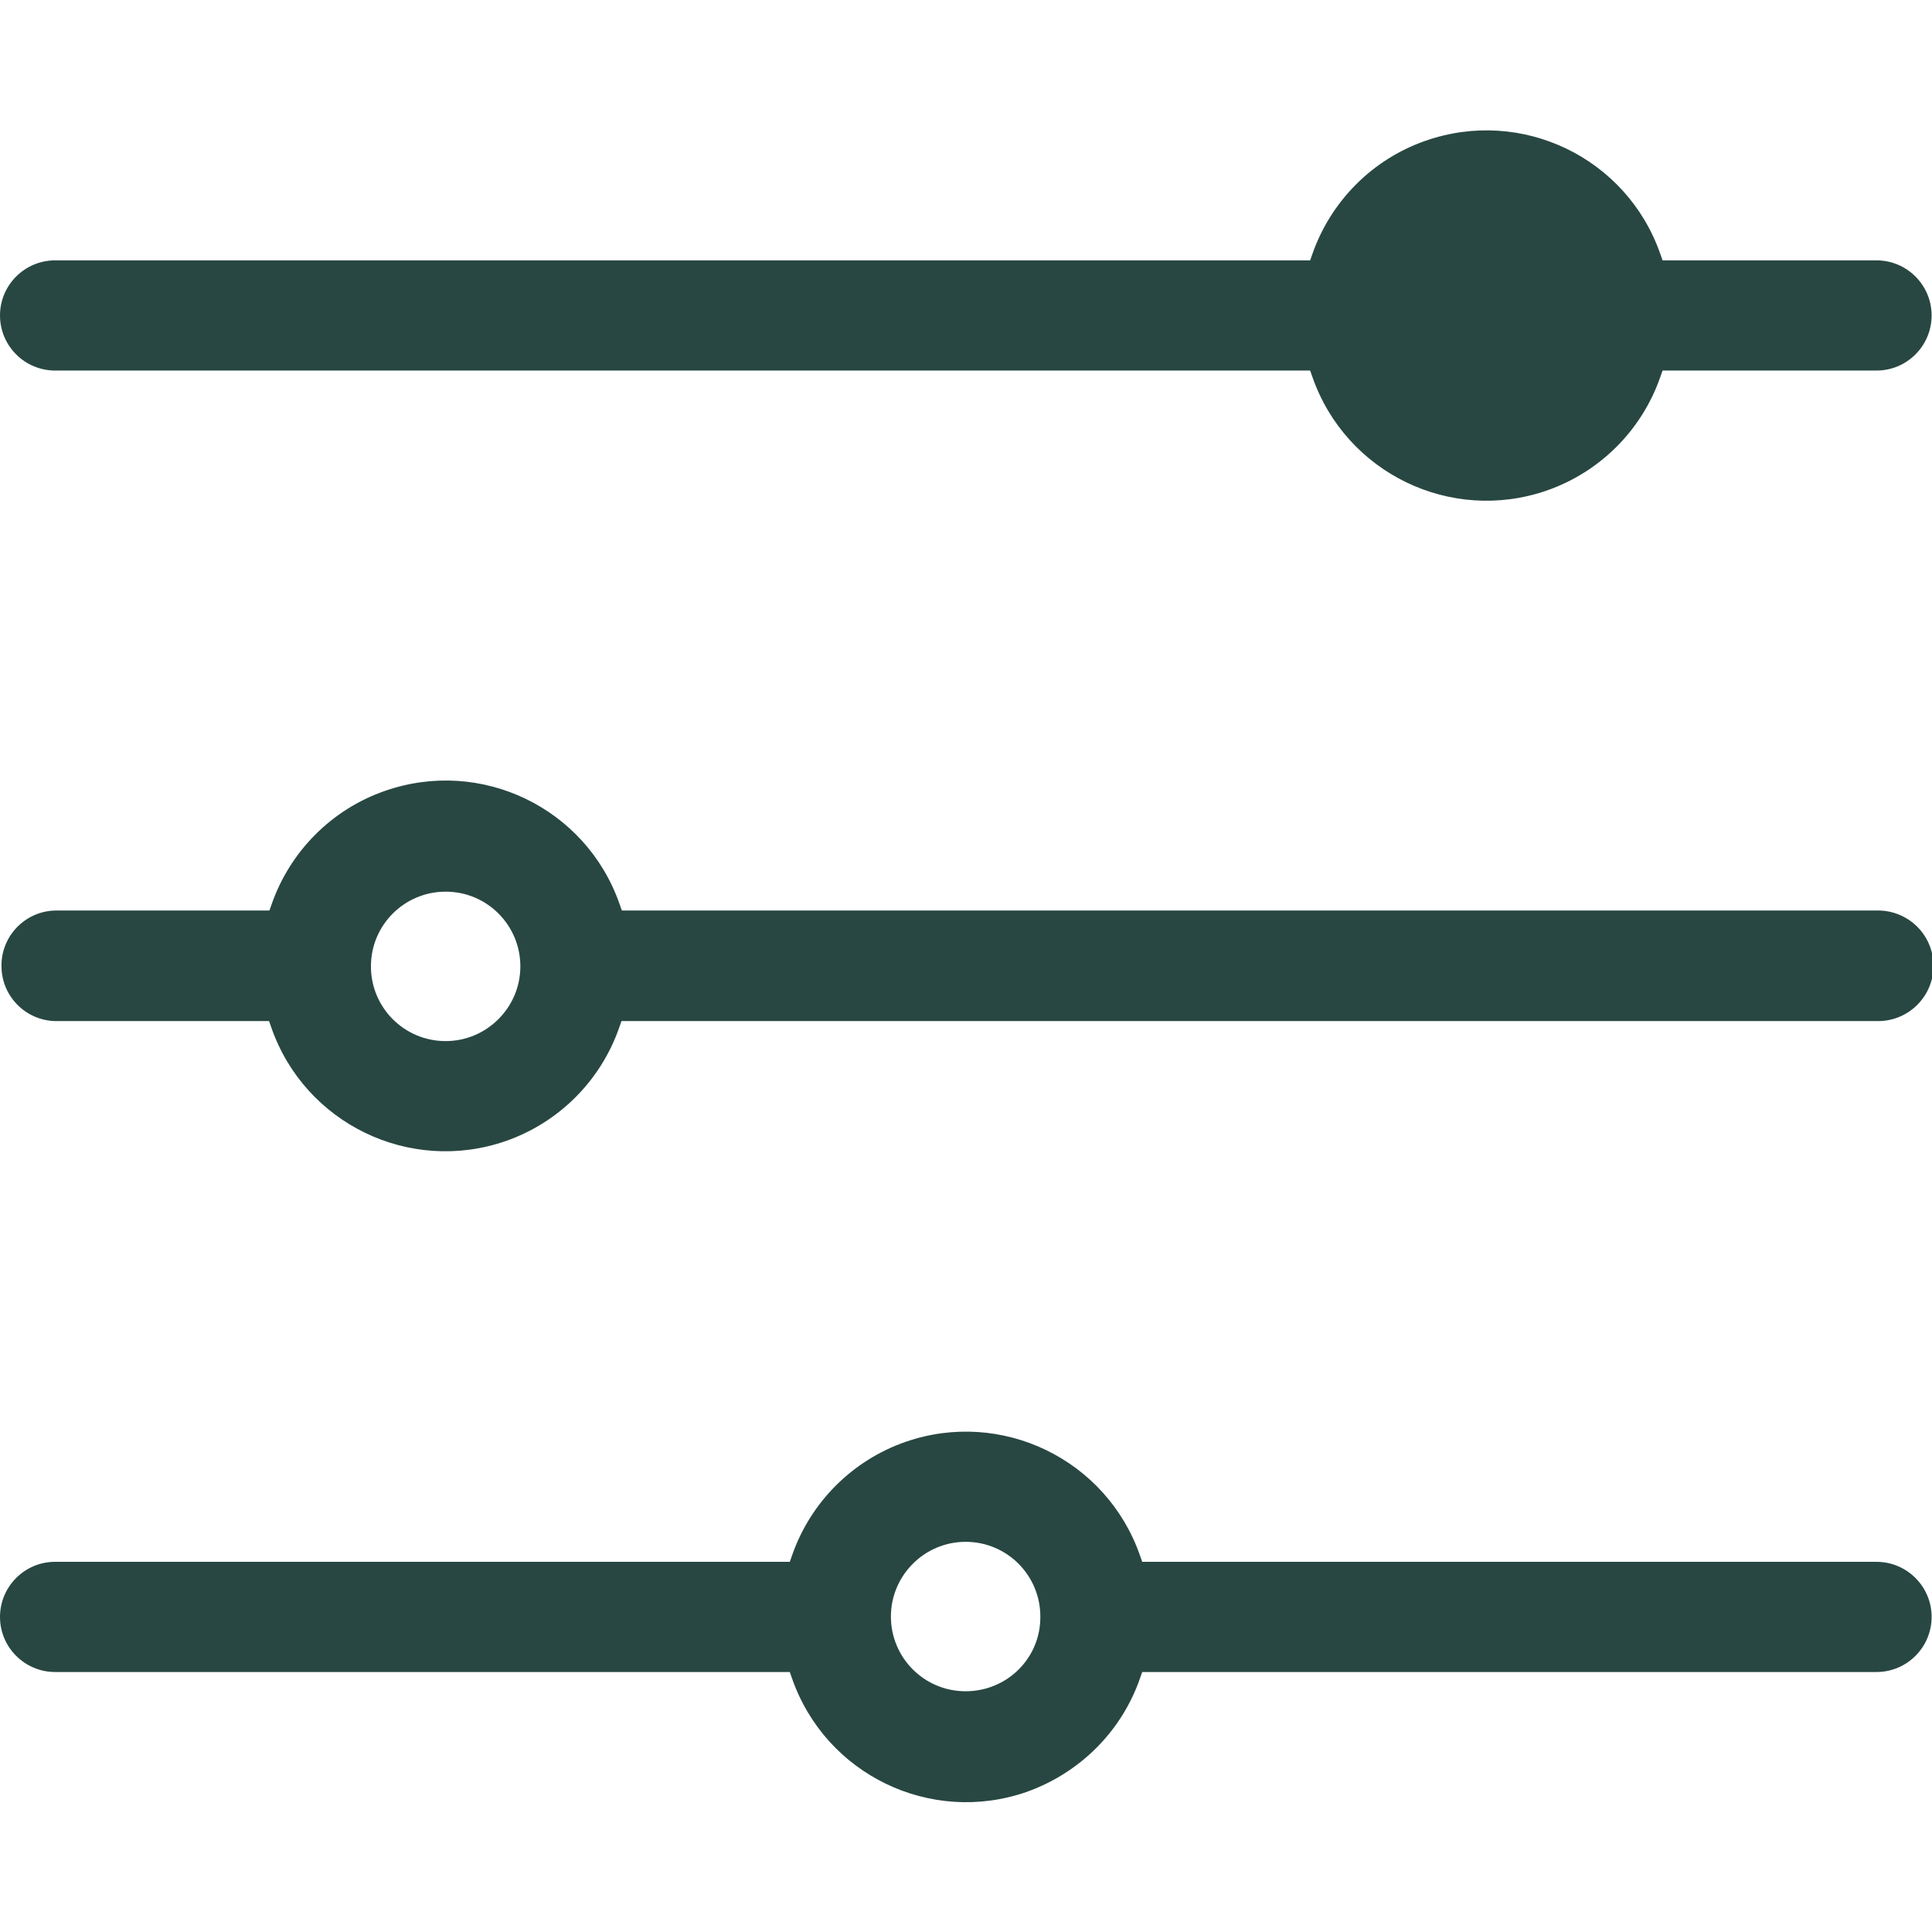
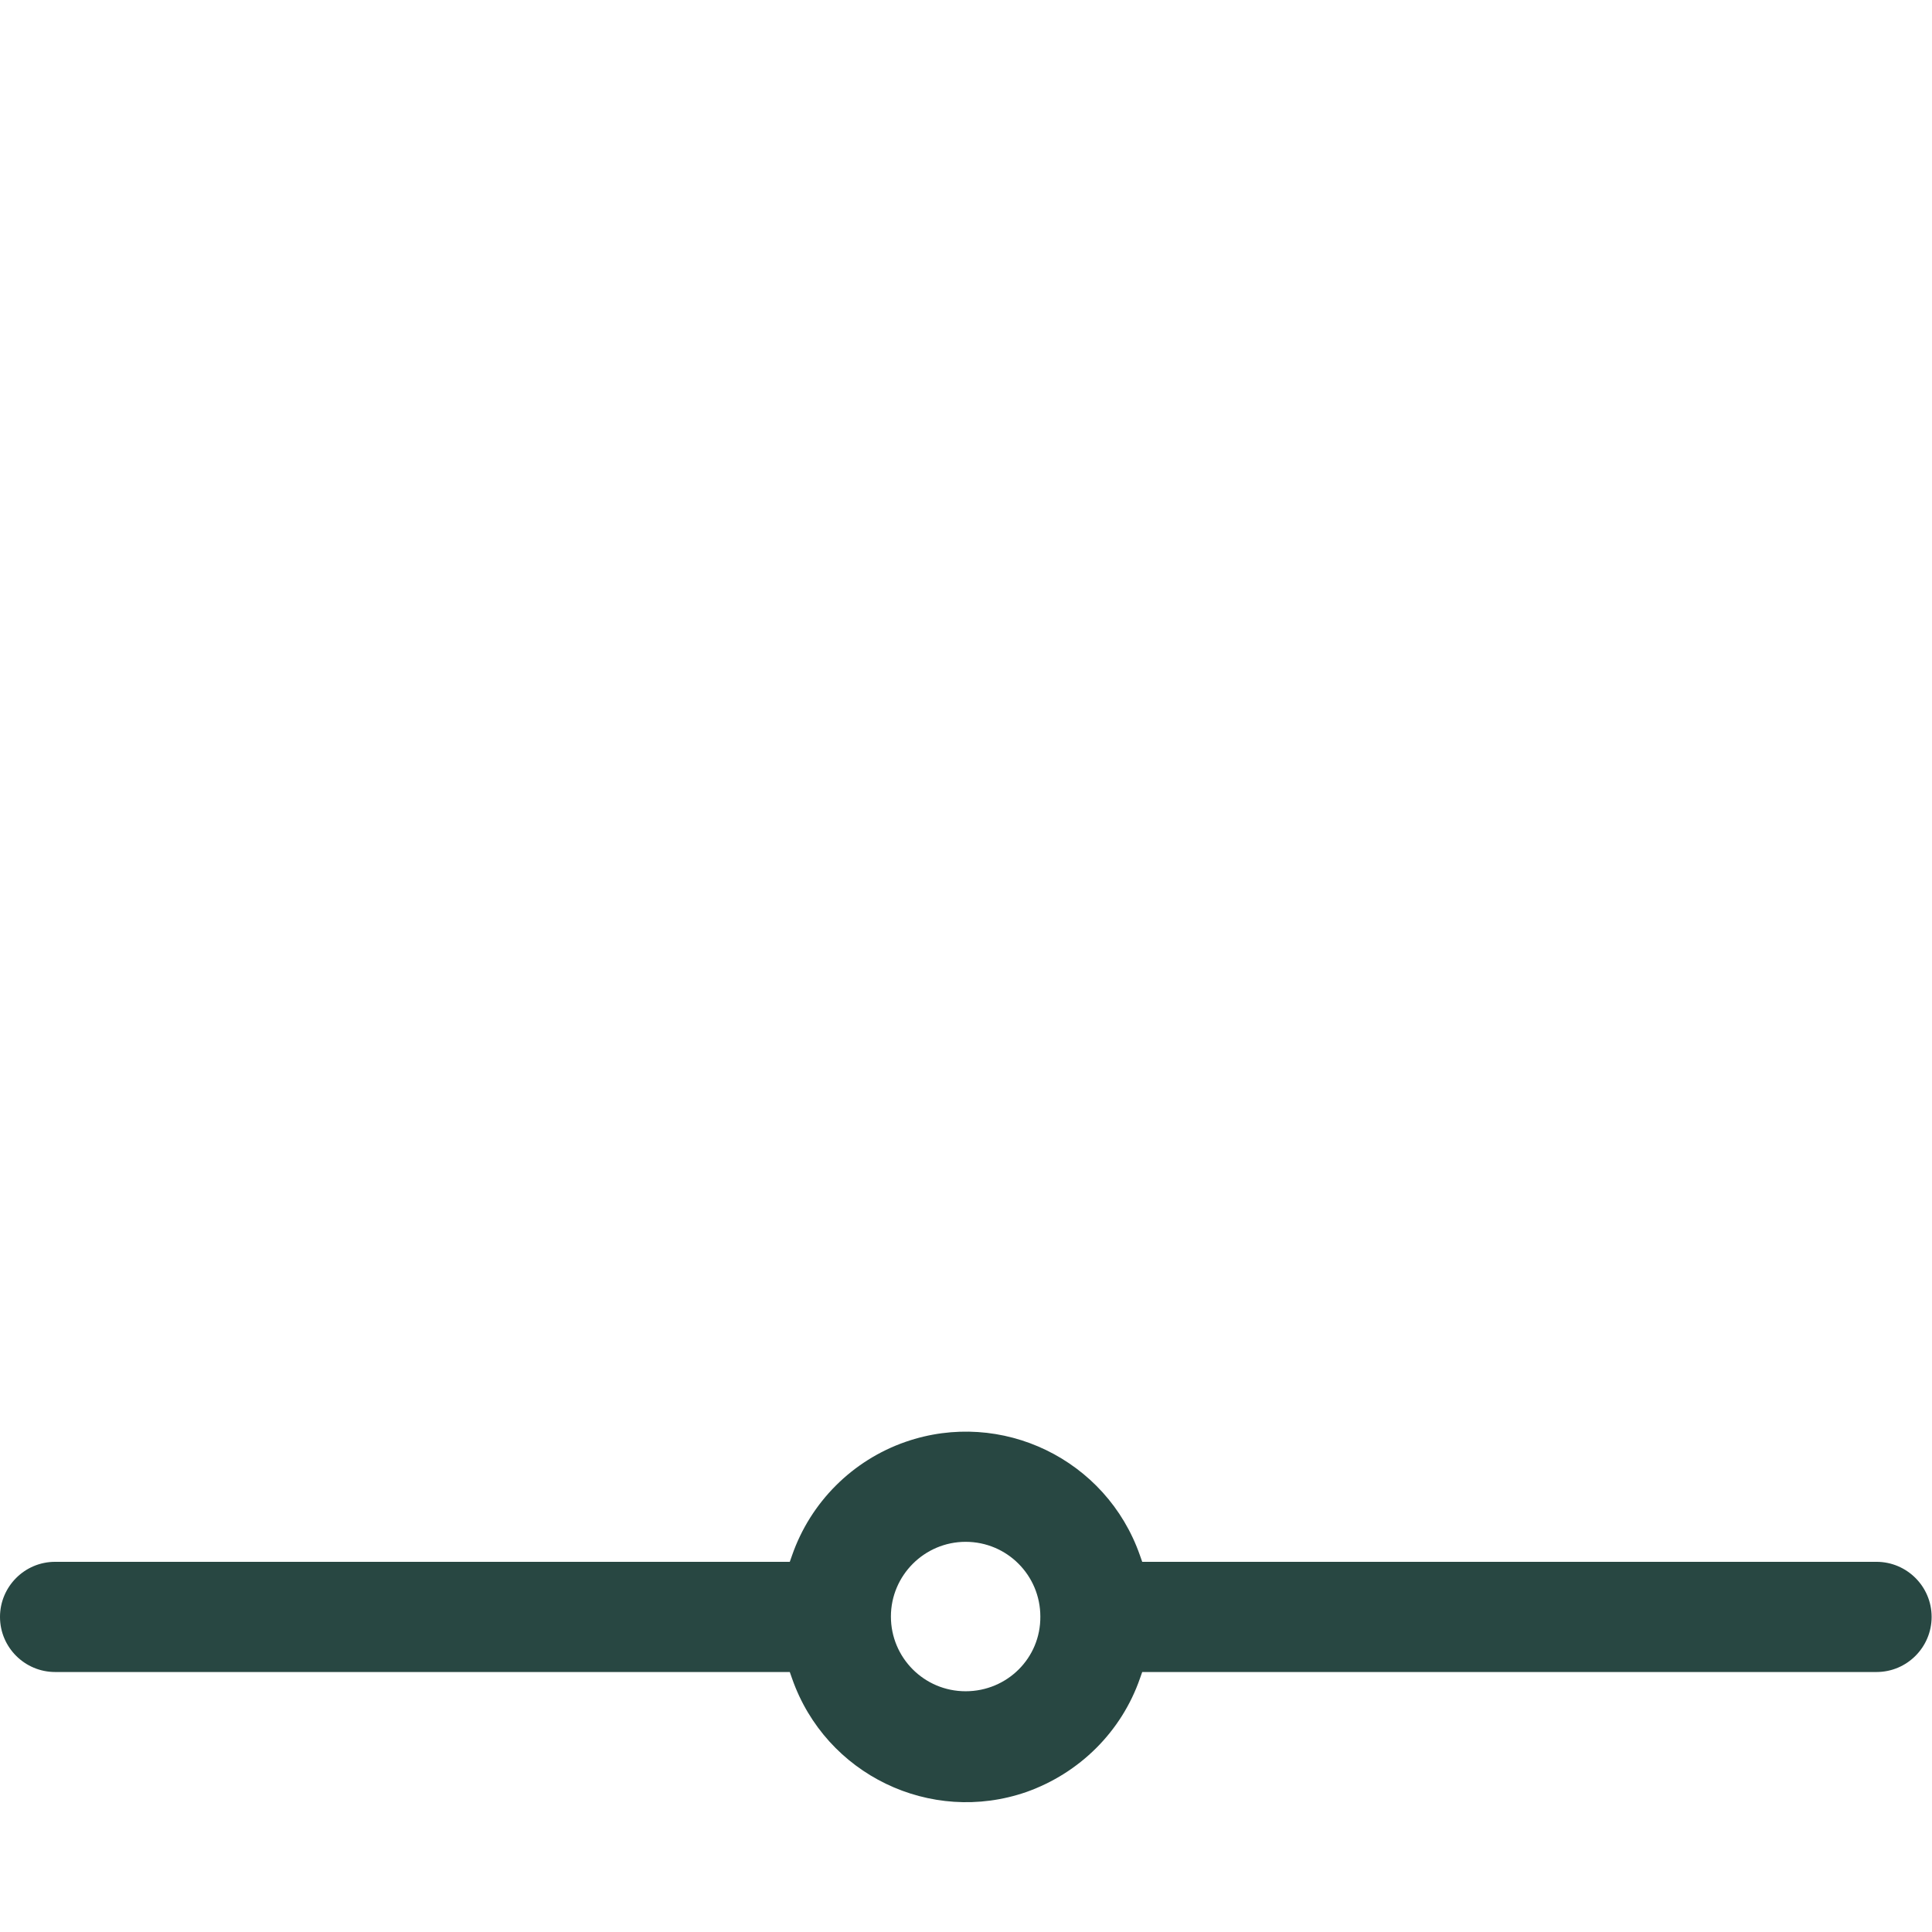
<svg xmlns="http://www.w3.org/2000/svg" id="Calque_1" x="0px" y="0px" viewBox="0 0 512 512" style="enable-background:new 0 0 512 512;" xml:space="preserve">
  <style type="text/css">	.st0{fill:#284742;}</style>
  <g id="Groupe_1197" transform="translate(0 0)">
    <g>
      <g id="Groupe_1196" transform="translate(0 0)">
-         <path id="Tracé_1265" class="st0" d="M497.3,241.3H164.8l-0.6-1.7c-8.9-25.5-36.7-38.9-62.2-30c-14.1,4.9-25.1,16-30,30    l-0.6,1.7H14.6c-8.1,0.2-14.5,7-14.2,15.1c0.2,7.8,6.5,14,14.2,14.2h56.7l0.6,1.7c8.9,25.5,36.7,38.9,62.1,30.1    c14.1-4.9,25.2-16,30.1-30.1l0.6-1.7h332.6c8.1,0.2,14.8-6.1,15.1-14.2c0.2-8.1-6.1-14.8-14.2-15.1    C497.9,241.3,497.6,241.3,497.3,241.3 M118.1,275.9c-11,0-19.8-8.9-19.8-19.8c0-11,8.9-19.8,19.8-19.8c11,0,19.8,8.9,19.8,19.8    C137.9,267,129,275.9,118.1,275.9" />
        <path id="Tracé_1266" class="st0" d="M302.1,444.8l0.6-1.7h194.6c8.1,0,14.6-6.6,14.6-14.6c0-8.1-6.6-14.6-14.6-14.6H302.7    l-0.6-1.7c-8.9-25.5-36.7-38.9-62.1-30.1c-14.1,4.9-25.2,16-30.1,30.1l-0.6,1.7H14.6c-8.1,0-14.6,6.6-14.6,14.6    c0,8.1,6.6,14.6,14.6,14.6h194.7l0.6,1.7c8.9,25.5,36.7,38.9,62.1,30.1C286.1,469.9,297.2,458.9,302.1,444.8 M255.9,448.2    c-11,0-19.8-8.9-19.8-19.8s8.9-19.8,19.8-19.8c11,0,19.8,8.9,19.8,19.8C275.8,439.4,266.9,448.2,255.9,448.2" />
-         <path id="Tracé_1267" class="st0" d="M497.3,69h-56.7l-0.6-1.7c-8.9-25.5-36.7-38.9-62.2-30c-14.1,4.9-25.1,16-30,30l-0.6,1.7    H14.6C6.6,69,0,75.5,0,83.6s6.6,14.6,14.6,14.6h332.6l0.6,1.7c8.9,25.5,36.7,38.9,62.1,30.1c14.1-4.9,25.2-16,30.1-30.1l0.6-1.7    h56.7c8.1,0,14.6-6.6,14.6-14.6S505.4,69,497.3,69" />
      </g>
    </g>
  </g>
</svg>